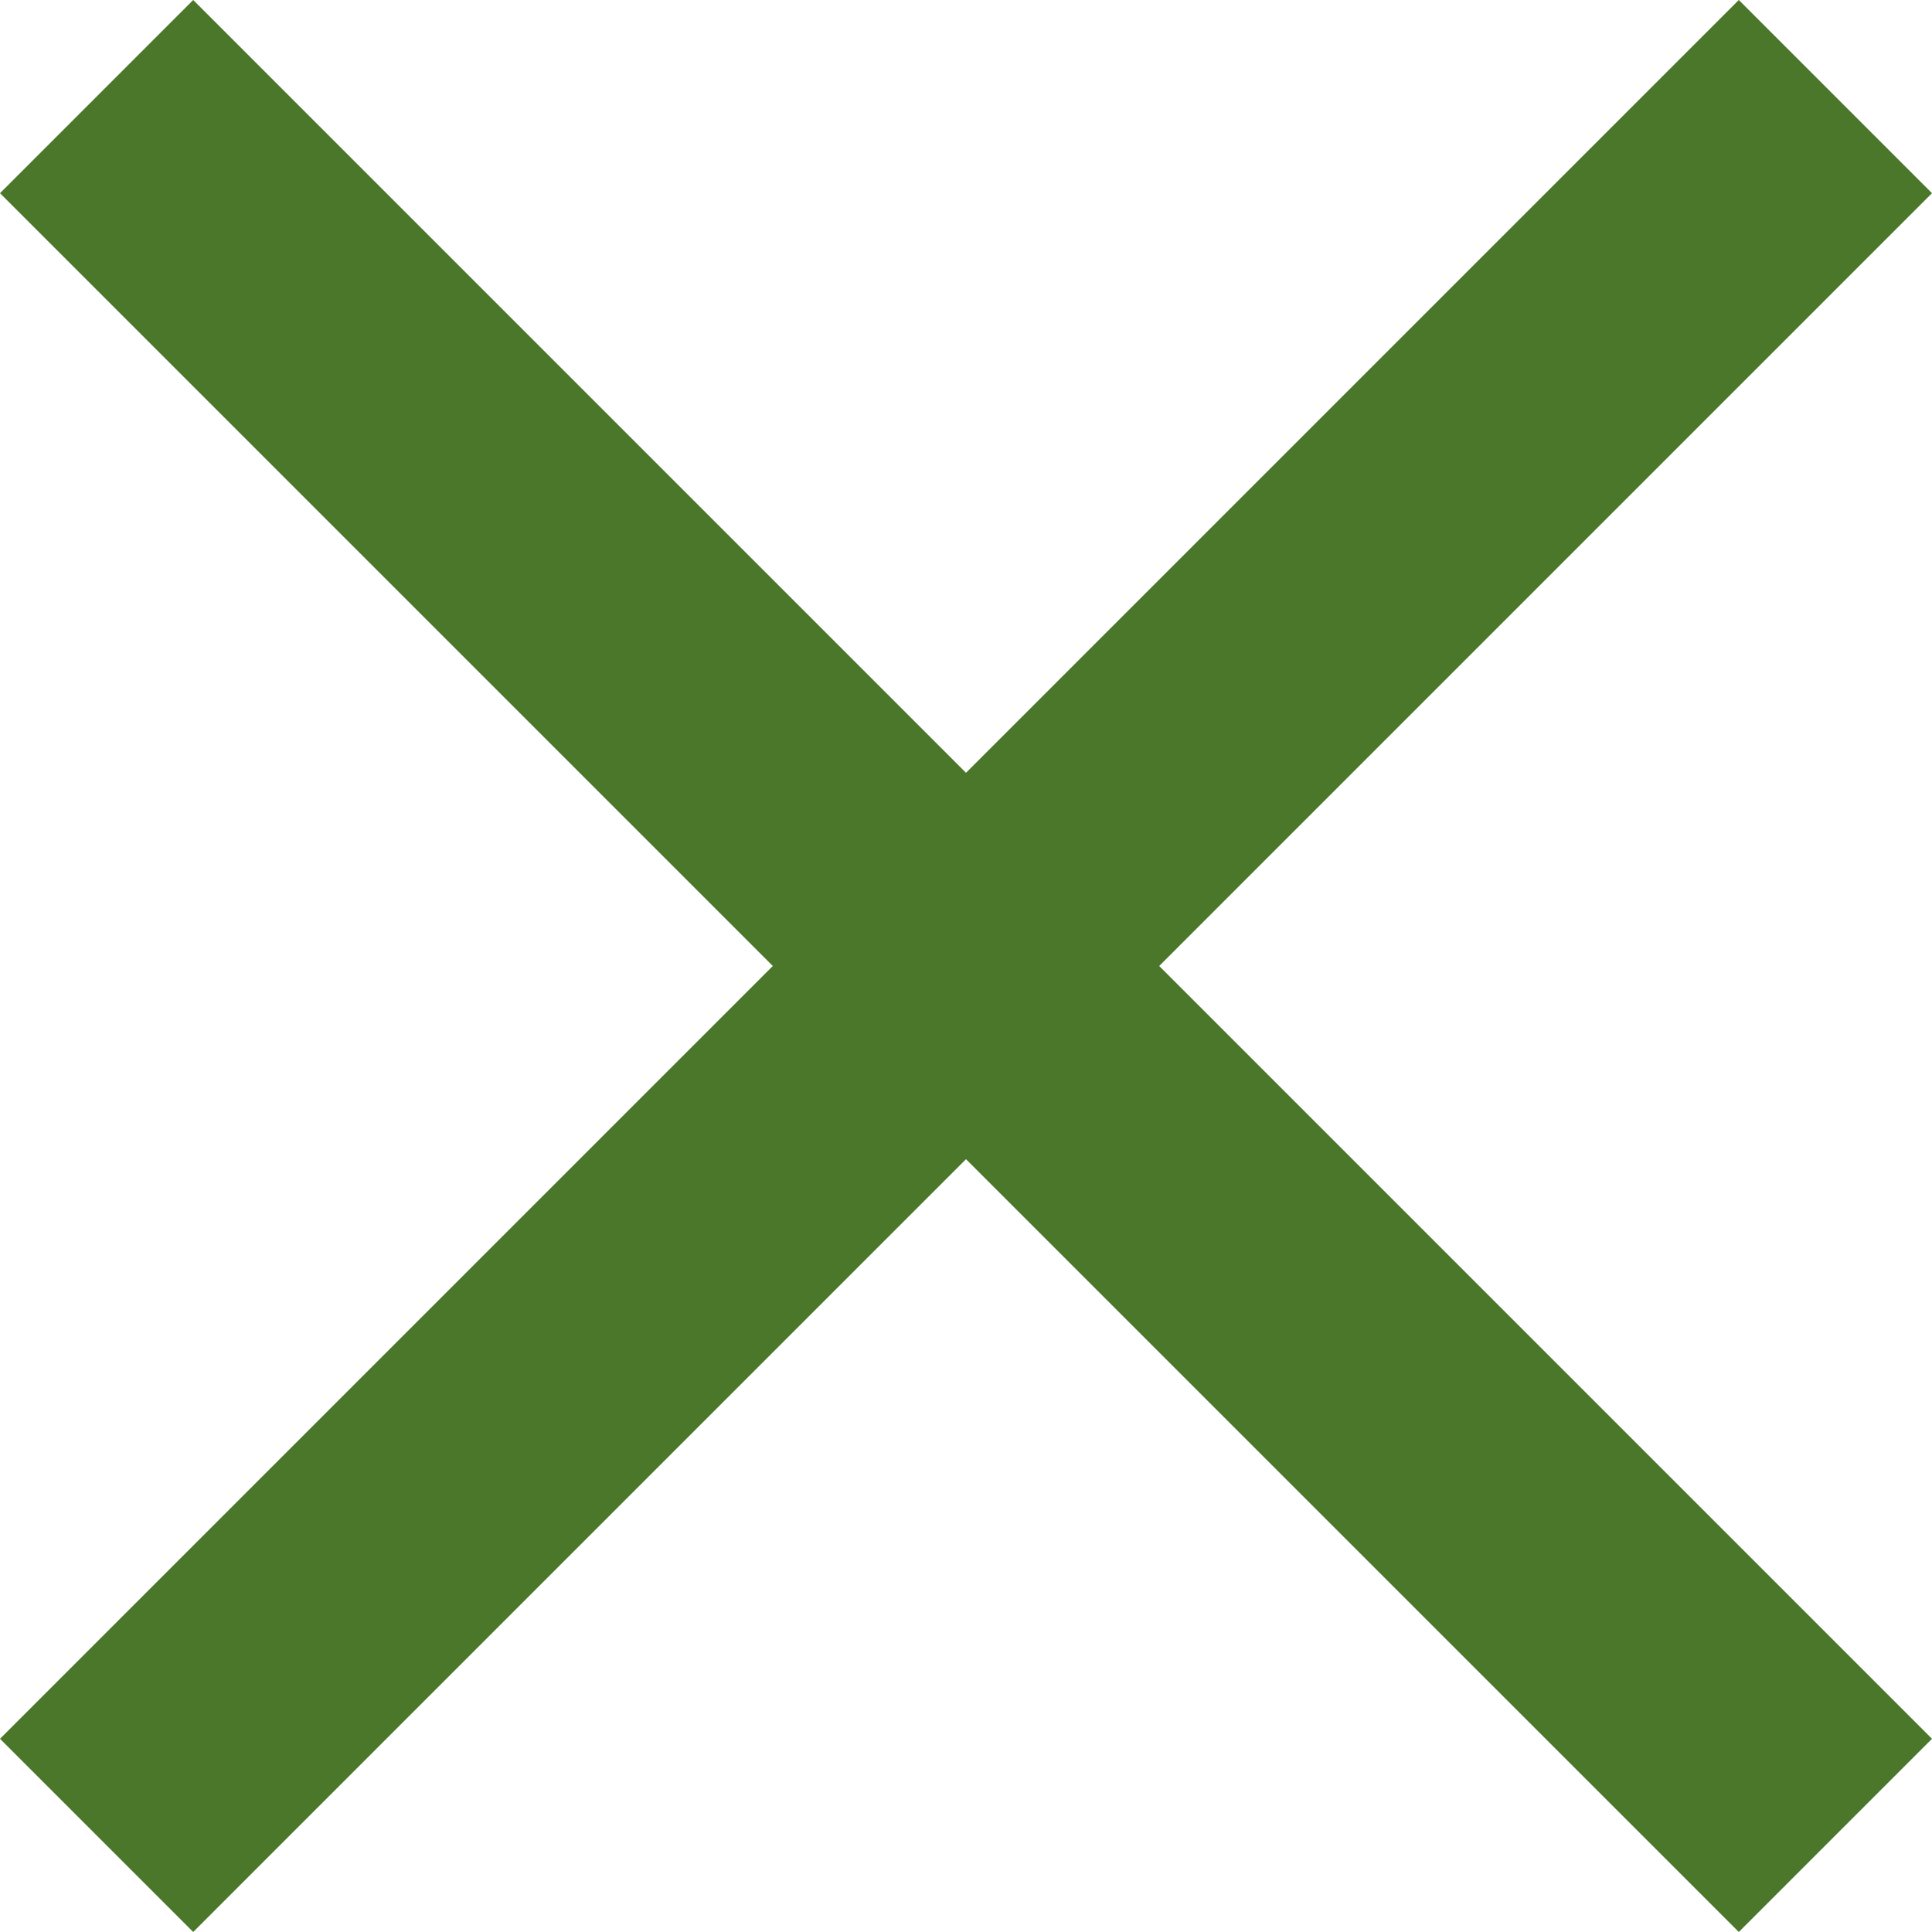
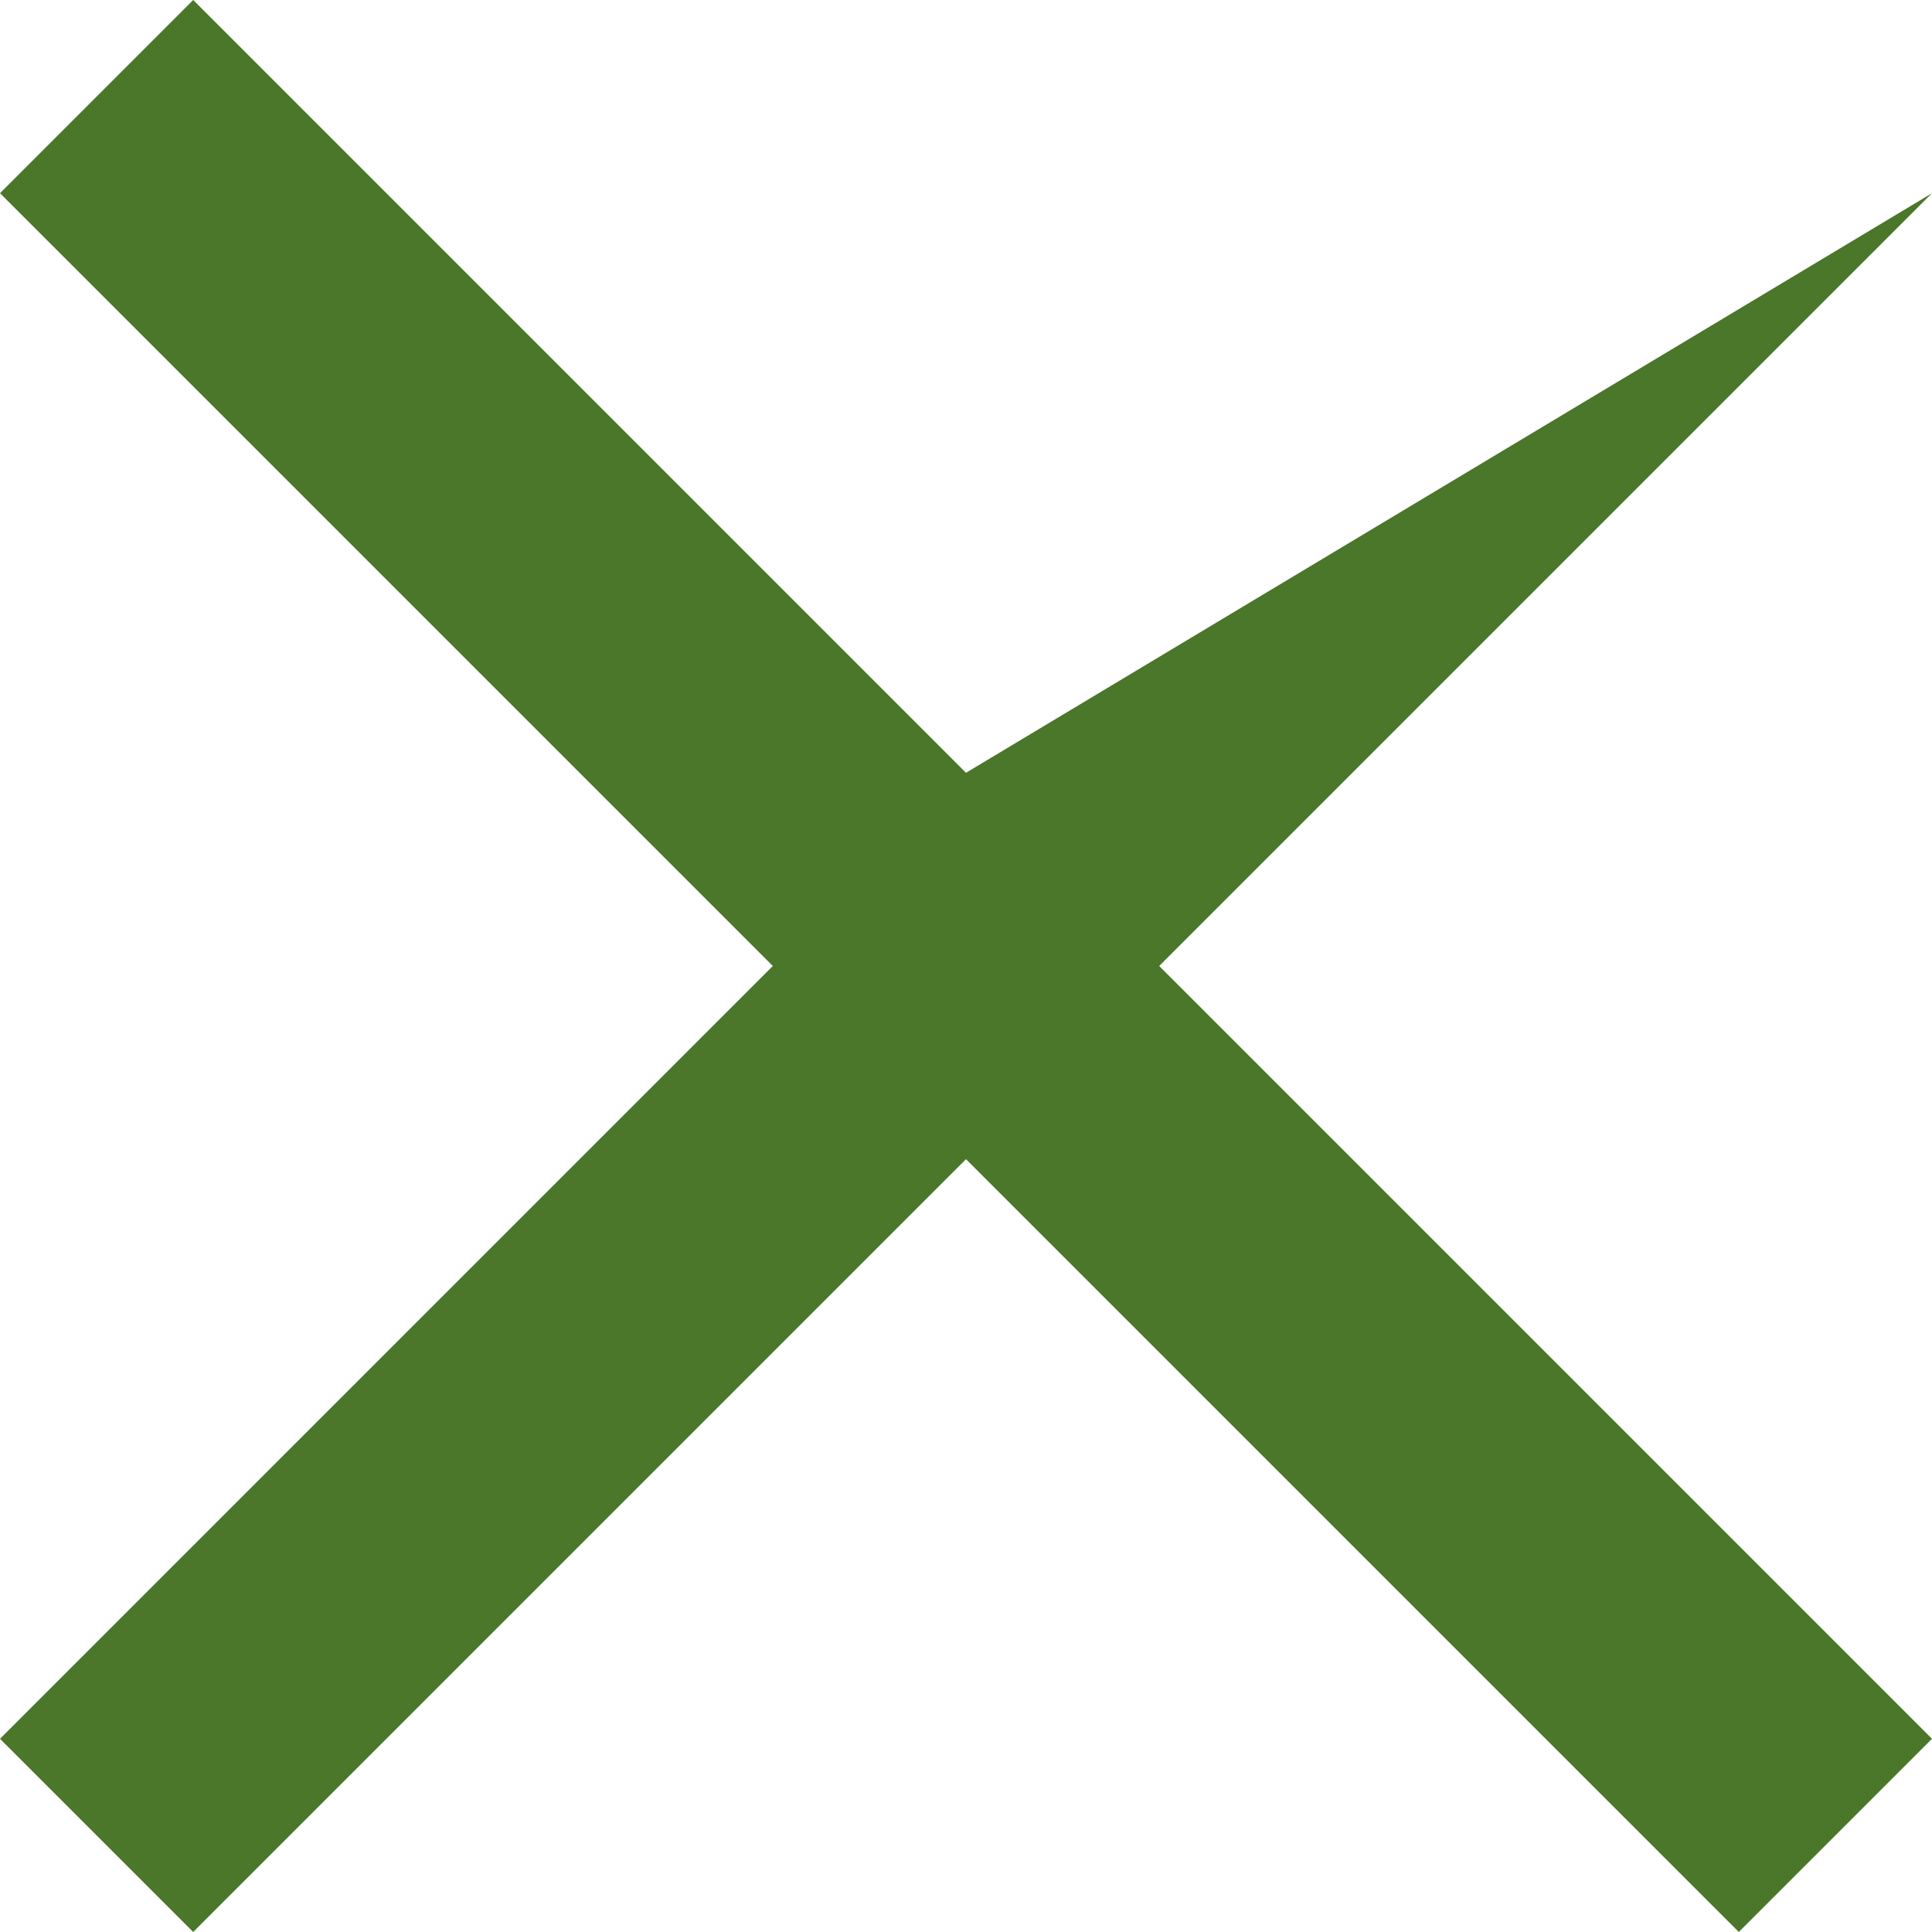
<svg xmlns="http://www.w3.org/2000/svg" version="1.1" id="Layer_1" x="0px" y="0px" viewBox="10 10 28 28" enable-background="new 10 10 28 28" xml:space="preserve" preserveAspectRatio="xMidYMid">
-   <path fill="#4A7729" d="M38,12.8L35.2,10L24,21.2L12.8,10L10,12.8L21.2,24L10,35.2l2.8,2.8L24,26.8L35.2,38l2.8-2.8L26.8,24L38,12.8  z" />
+   <path fill="#4A7729" d="M38,12.8L24,21.2L12.8,10L10,12.8L21.2,24L10,35.2l2.8,2.8L24,26.8L35.2,38l2.8-2.8L26.8,24L38,12.8  z" />
</svg>